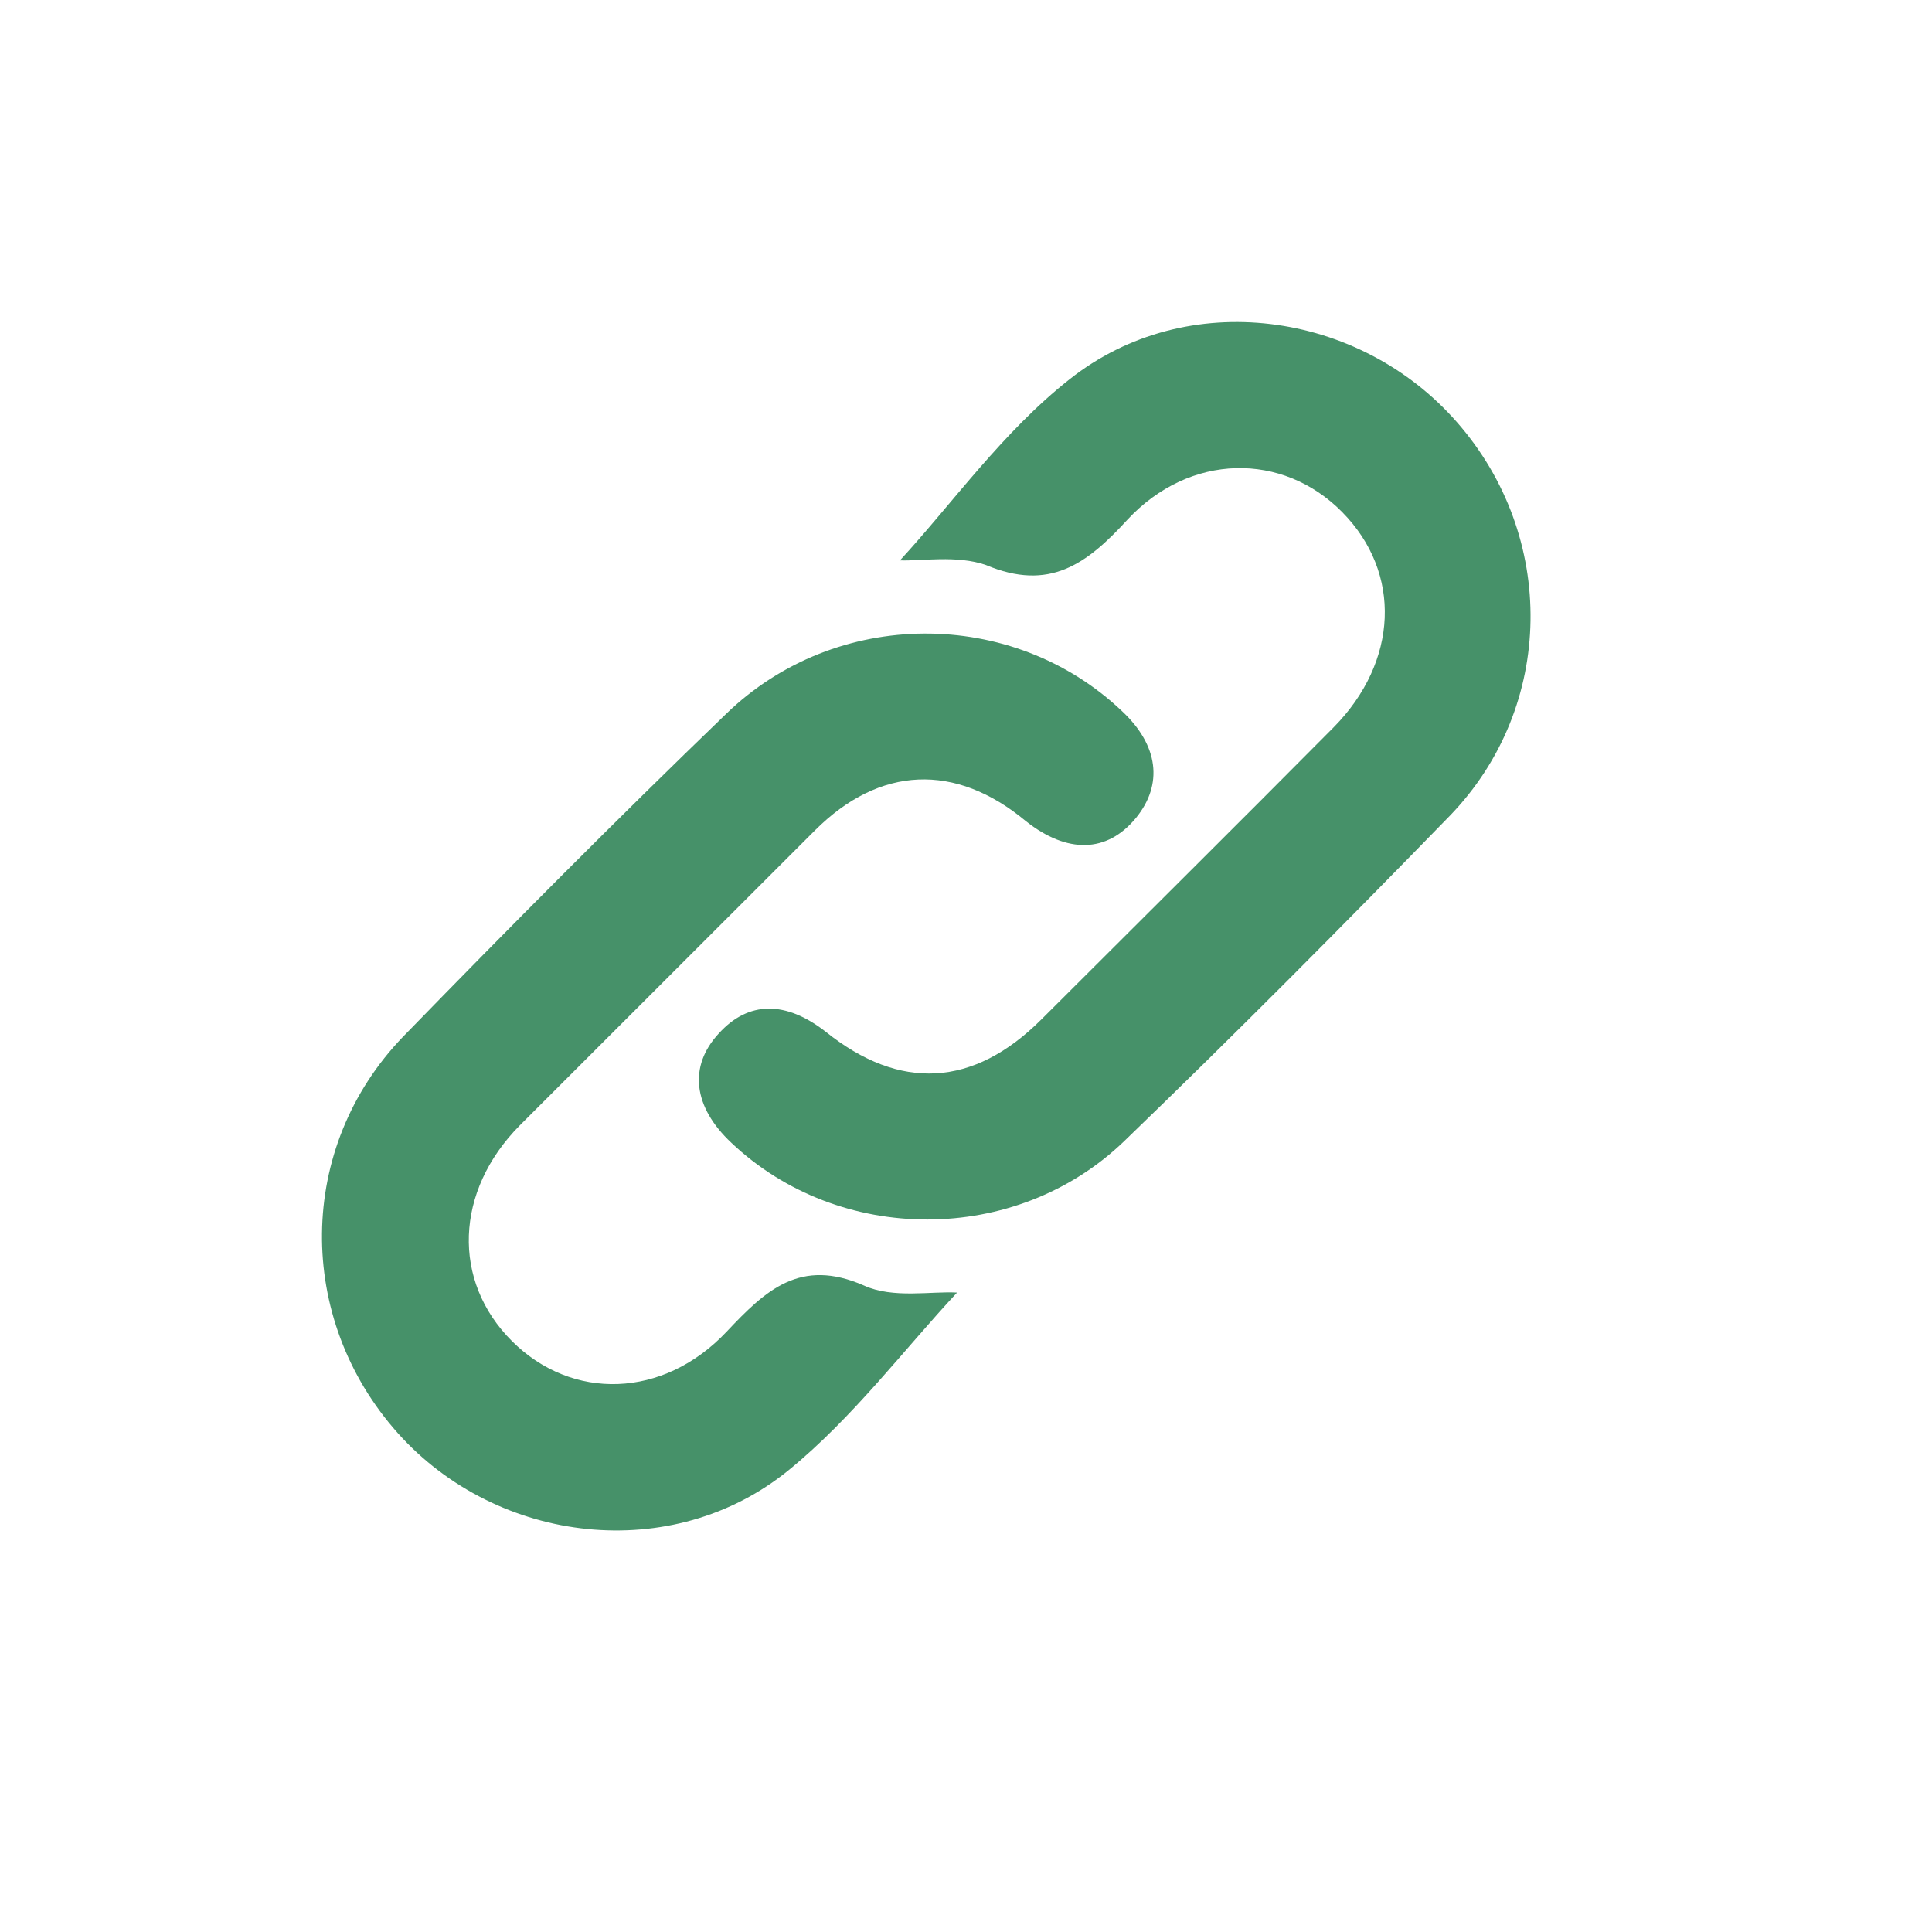
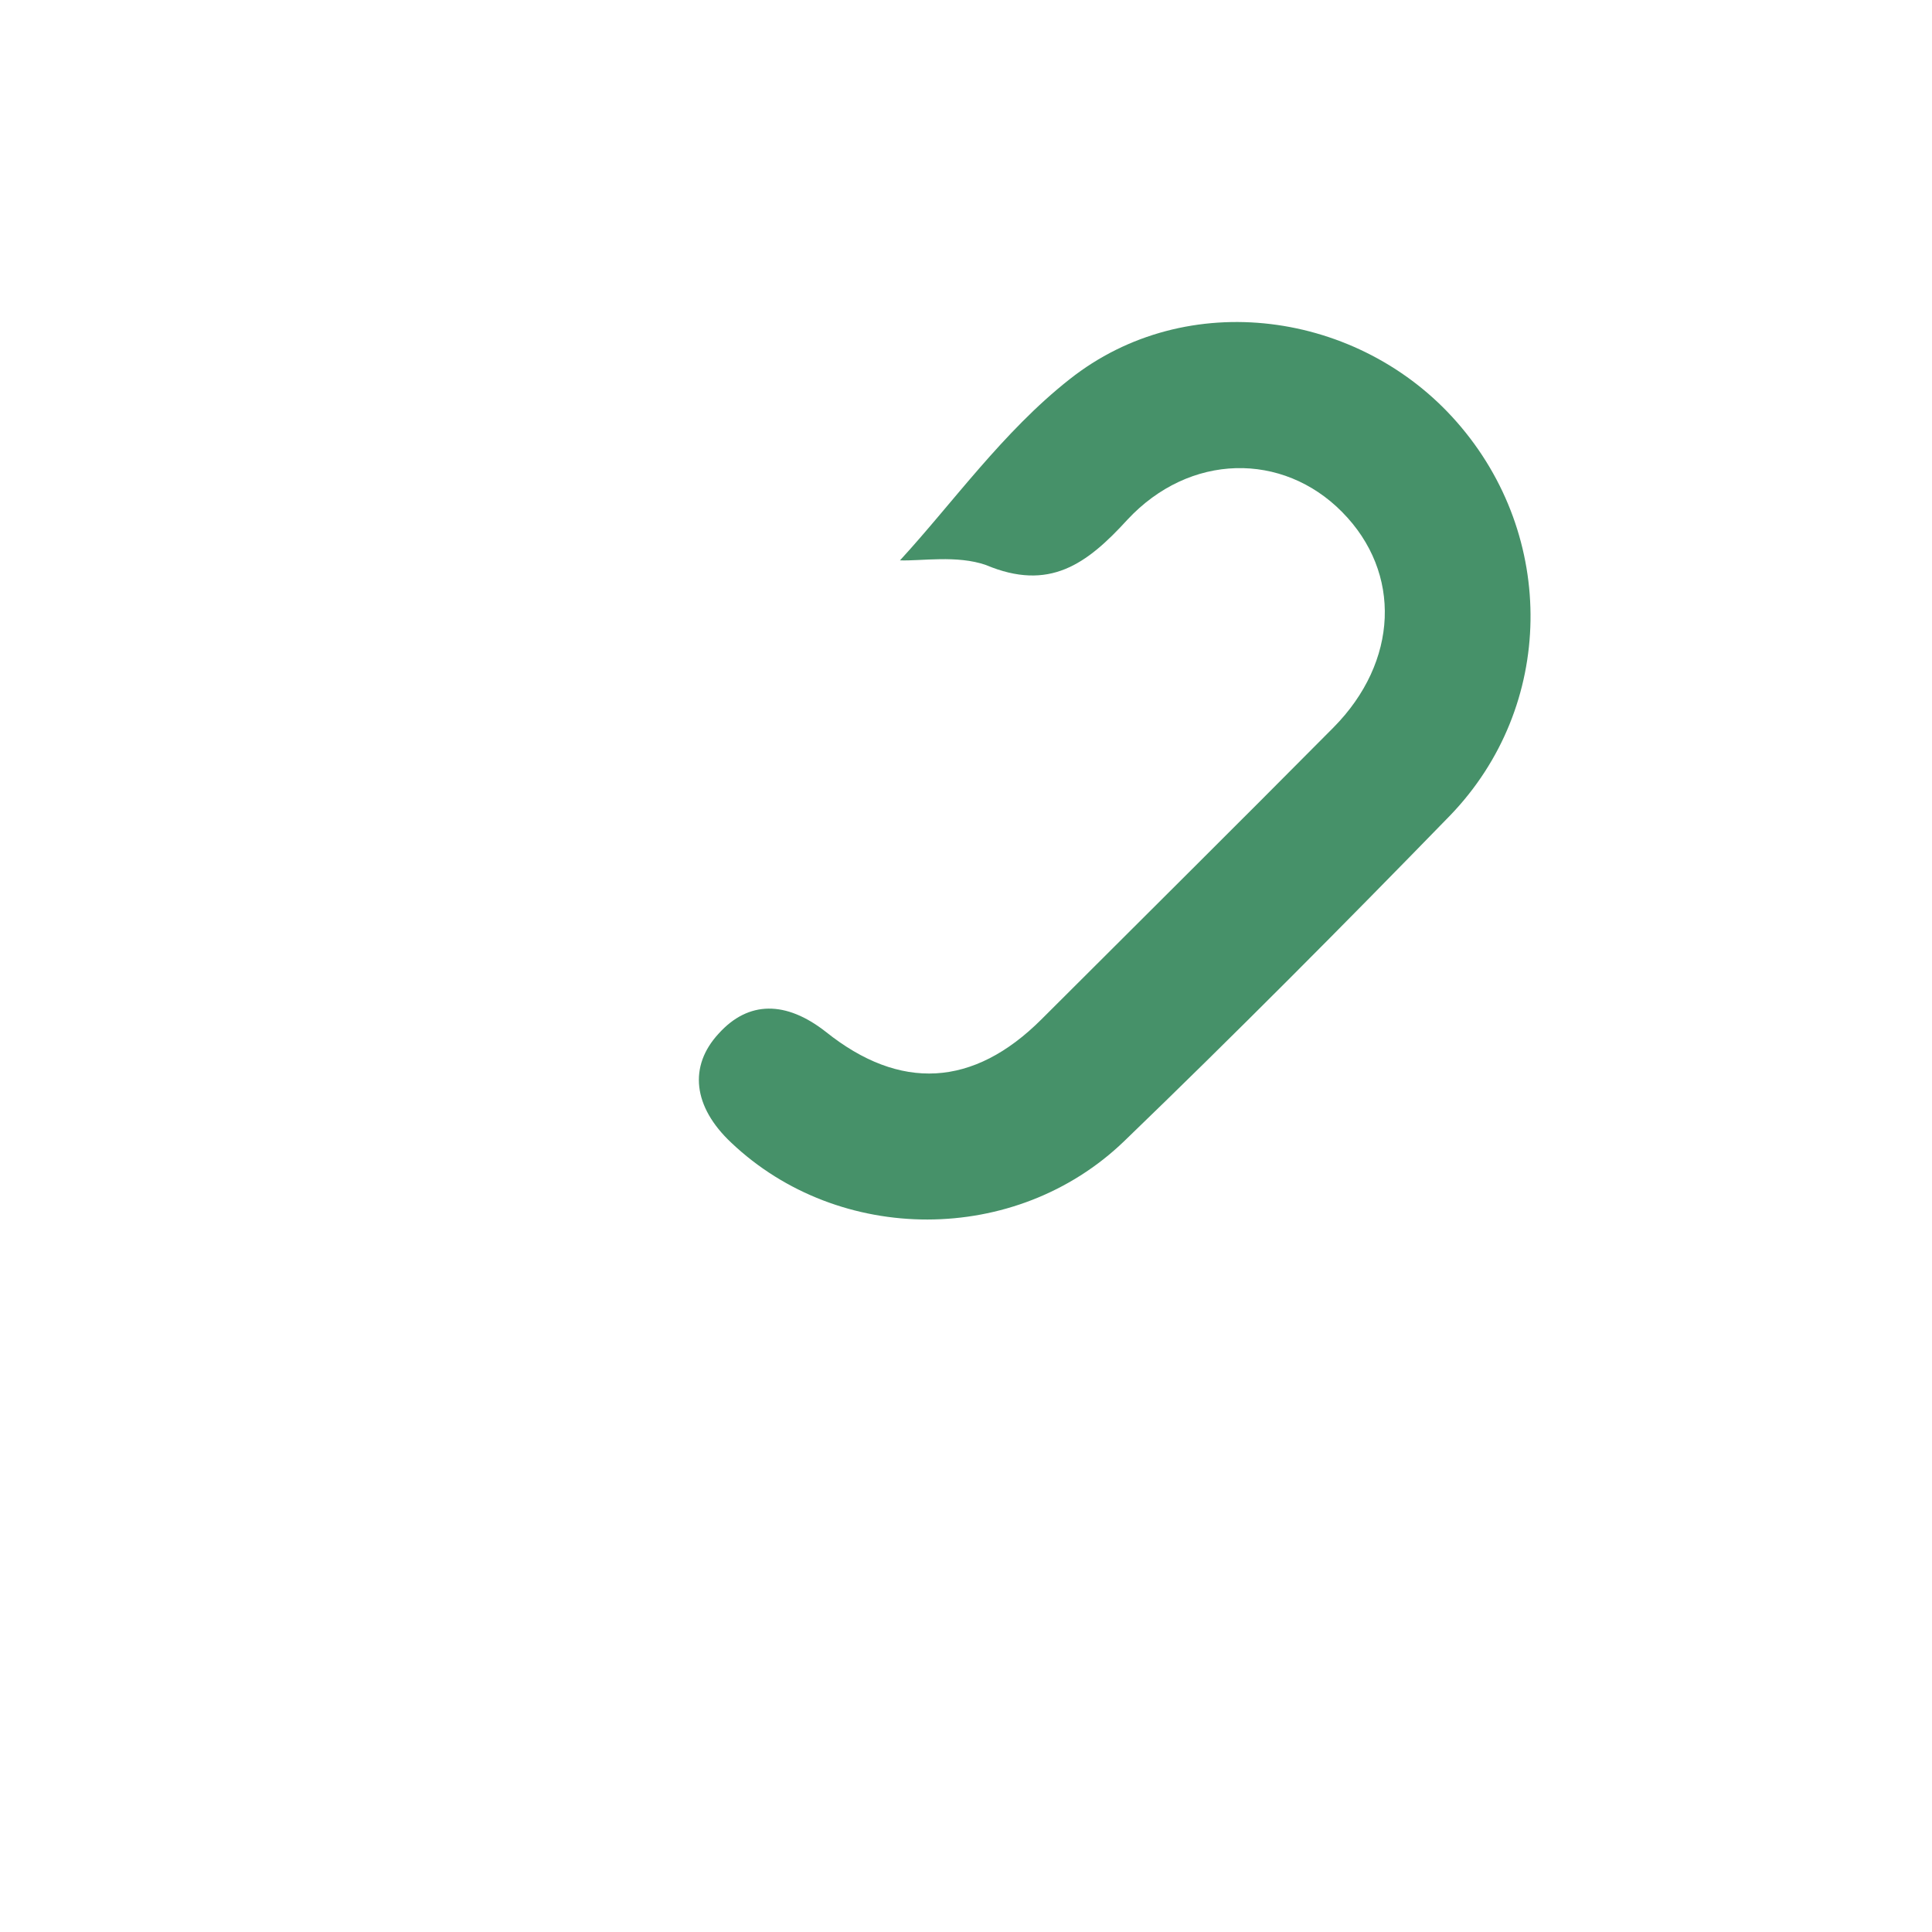
<svg xmlns="http://www.w3.org/2000/svg" width="24" height="24" viewBox="0 0 24 24" fill="none">
-   <path d="M11.889 16.057C11.229 16.765 10.598 17.608 9.803 18.258C8.357 19.441 6.183 19.189 4.941 17.802C3.67 16.377 3.68 14.253 5.009 12.876C6.329 11.519 7.658 10.181 9.017 8.871C10.385 7.543 12.578 7.543 13.937 8.833C14.393 9.259 14.451 9.744 14.111 10.161C13.752 10.598 13.257 10.607 12.743 10.2C11.87 9.473 10.928 9.511 10.123 10.316C8.9 11.538 7.678 12.76 6.455 13.982C5.65 14.796 5.611 15.912 6.358 16.658C7.105 17.405 8.241 17.376 9.027 16.542C9.512 16.028 9.939 15.621 10.734 15.97C11.093 16.134 11.569 16.038 11.889 16.057Z" fill="#469169" />
  <path d="M11.18 6.961C11.831 6.253 12.461 5.361 13.286 4.712C14.742 3.558 16.886 3.858 18.099 5.245C19.341 6.661 19.322 8.775 18.012 10.132C16.682 11.499 15.343 12.847 13.965 14.176C12.617 15.475 10.424 15.466 9.084 14.195C8.609 13.749 8.551 13.245 8.929 12.838C9.298 12.43 9.764 12.43 10.259 12.818C11.18 13.555 12.092 13.507 12.937 12.663C14.15 11.451 15.363 10.249 16.566 9.036C17.371 8.222 17.42 7.116 16.672 6.36C15.935 5.613 14.78 5.623 14.004 6.457C13.499 7.01 13.034 7.349 12.248 7.019C11.889 6.893 11.442 6.971 11.18 6.961Z" fill="#469169" />
</svg>